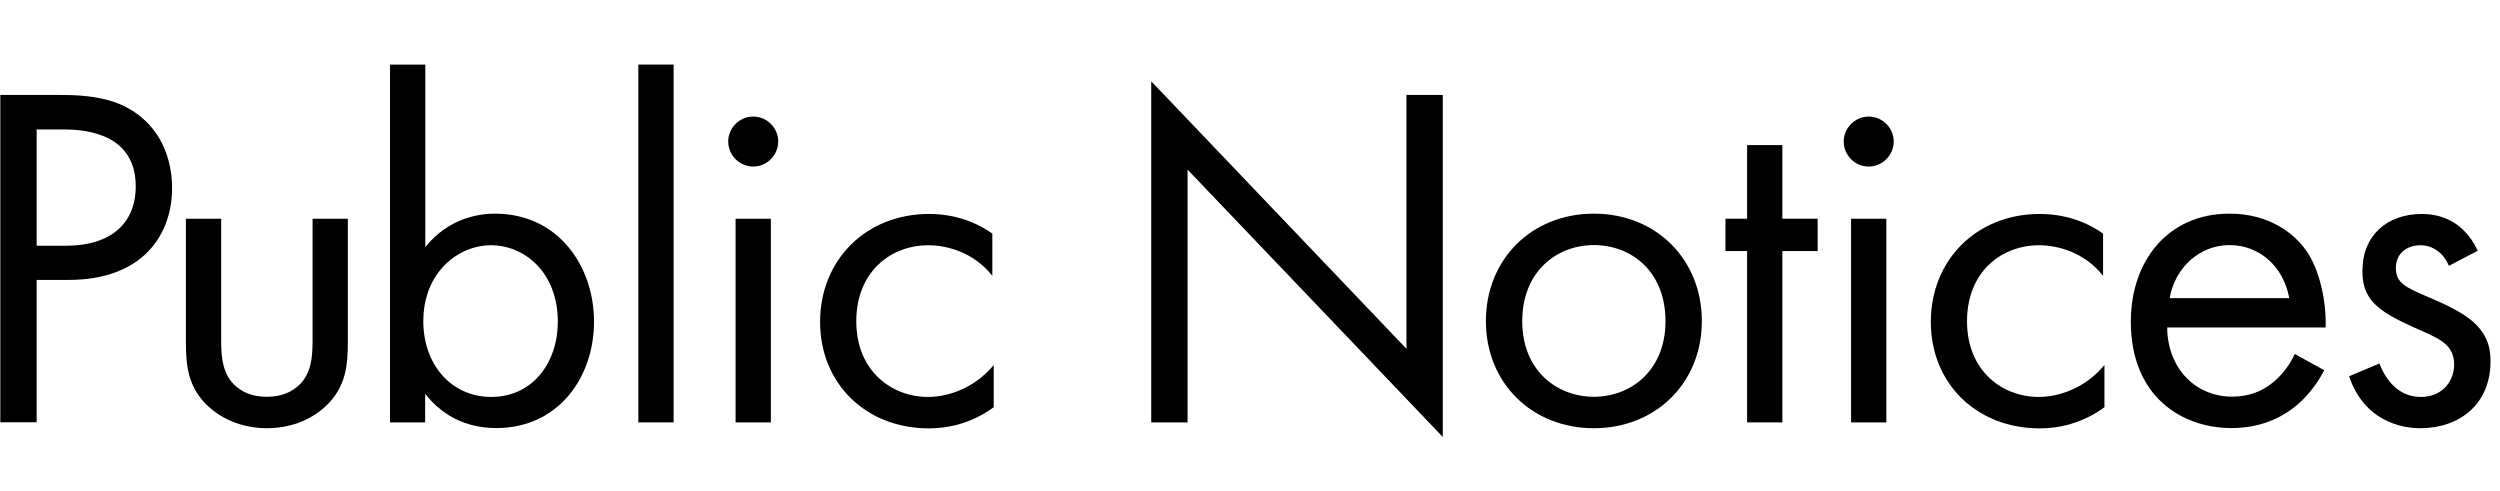
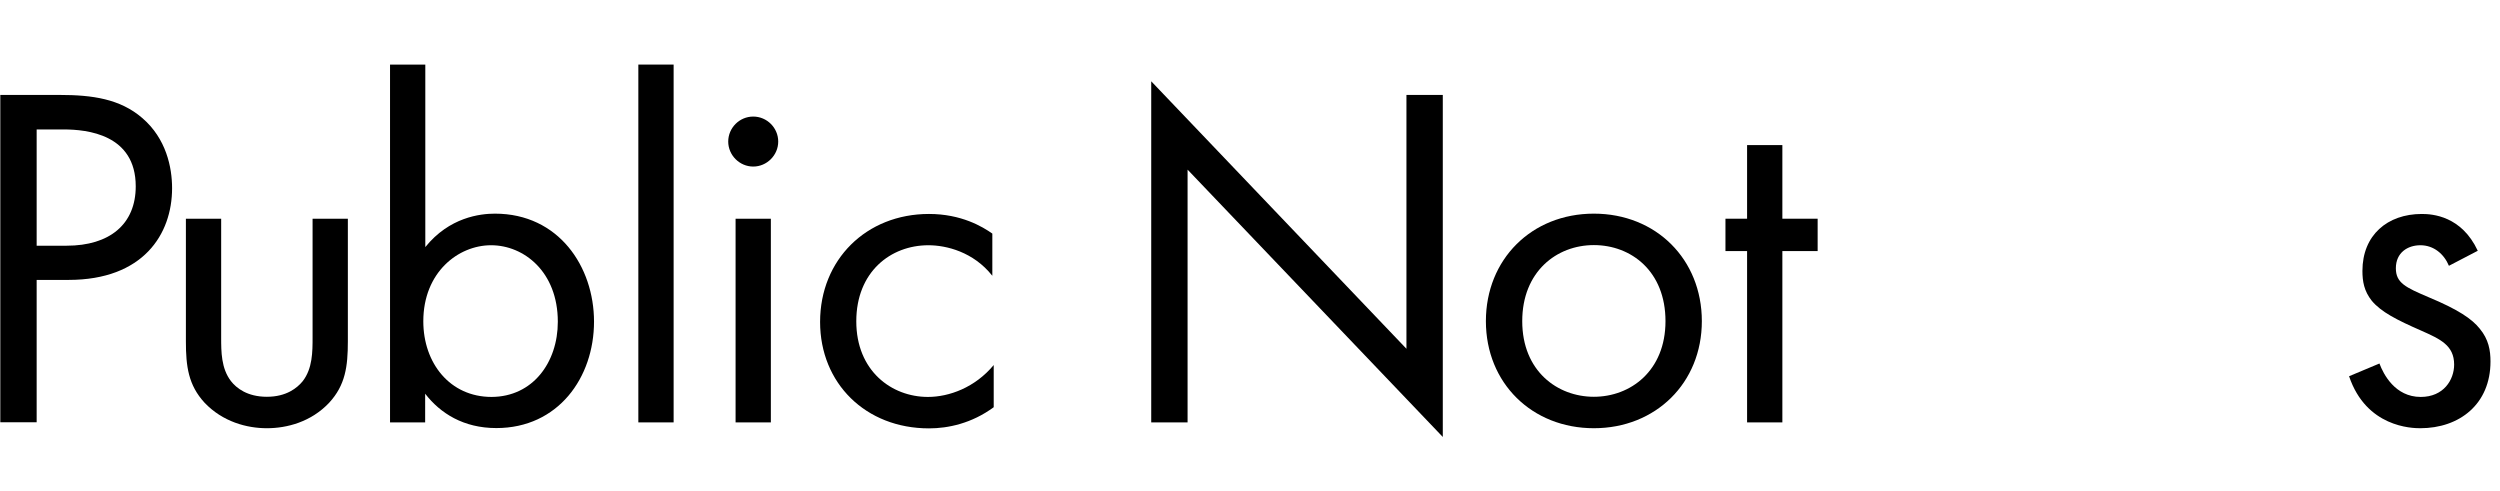
<svg xmlns="http://www.w3.org/2000/svg" version="1.1" id="page-name-coporateprofile" x="0px" y="0px" width="163px" height="32px" viewBox="0 0 163 32" style="enable-background:new 0 0 163 32;" xml:space="preserve">
  <style type="text/css">
	.st0{fill:#FF0000;}
	.st1{fill:#EA4242;}
	.st2{enable-background:new    ;}
	.st3{fill:none;stroke:#FF0000;stroke-width:3;stroke-miterlimit:10;}
	.st4{fill:none;stroke:#FF0000;stroke-width:3;stroke-miterlimit:10;stroke-dasharray:10.109,10.109;}
	.st5{fill:none;stroke:#FF0000;stroke-width:3;stroke-miterlimit:10;stroke-dasharray:9.991,9.991;}
	.st6{fill:#9BE821;}
	.st7{fill:none;stroke:#90E01E;stroke-width:3;stroke-miterlimit:10;}
	.st8{fill:none;stroke:#90E01E;stroke-width:3;stroke-miterlimit:10;stroke-dasharray:5.221,5.221;}
	.st9{fill:none;stroke:#90E01E;stroke-width:3;stroke-miterlimit:10;stroke-dasharray:5.16,5.16;}
</style>
  <g>
    <path d="M3.89,6.19c2.14,0,3.94,0.26,5.38,1.5c1.57,1.34,1.95,3.23,1.95,4.58c0,3.01-1.89,5.98-6.75,5.98H2.39v9.28H0.02V6.19H3.89   z M2.39,16.02h1.95c2.82,0,4.51-1.41,4.51-3.87c0-3.39-3.17-3.71-4.7-3.71H2.39V16.02z" />
    <path d="M14.42,22c0,0.93,0,2.02,0.64,2.85c0.35,0.45,1.06,1.02,2.34,1.02s1.98-0.58,2.34-1.02c0.64-0.83,0.64-1.92,0.64-2.85   v-7.74h2.3v8c0,1.63-0.16,2.85-1.22,4c-1.18,1.25-2.75,1.66-4.06,1.66s-2.88-0.42-4.06-1.66c-1.06-1.15-1.22-2.37-1.22-4v-8h2.3V22   z" />
    <path d="M27.73,27.54h-2.3V4.21h2.3v11.9c1.57-1.95,3.58-2.18,4.54-2.18c4.16,0,6.46,3.46,6.46,7.04c0,3.65-2.34,6.94-6.37,6.94   c-2.14,0-3.65-0.96-4.64-2.24V27.54z M36.37,20.98c0-3.26-2.21-4.99-4.35-4.99c-2.14,0-4.42,1.76-4.42,4.96   c0,2.72,1.73,4.93,4.45,4.93C34.74,25.87,36.37,23.63,36.37,20.98z" />
    <path d="M43.92,4.21v23.33h-2.3V4.21H43.92z" />
    <path d="M49.11,7.6c0.9,0,1.63,0.74,1.63,1.63s-0.74,1.63-1.63,1.63s-1.63-0.74-1.63-1.63S48.21,7.6,49.11,7.6z M50.26,14.26v13.28   h-2.3V14.26H50.26z" />
    <path d="M64.69,17.97c-1.22-1.54-2.98-1.98-4.16-1.98c-2.46,0-4.7,1.73-4.7,4.96c0,3.23,2.3,4.93,4.67,4.93   c1.38,0,3.07-0.61,4.29-2.08v2.75c-1.44,1.06-2.98,1.38-4.22,1.38c-4.13,0-7.1-2.94-7.1-6.94c0-4.06,3.01-7.04,7.1-7.04   c2.11,0,3.49,0.83,4.13,1.28V17.97z" />
    <path d="M75.06,27.54V5.3L91.7,22.74V6.19h2.37v22.3L77.43,11.06v16.48H75.06z" />
    <path d="M96.88,20.94c0-4.03,2.98-7.01,7.04-7.01c4.06,0,7.04,2.98,7.04,7.01c0,4.03-3.01,6.98-7.04,6.98S96.88,24.98,96.88,20.94z    M99.25,20.94c0,3.26,2.3,4.93,4.67,4.93c2.4,0,4.67-1.7,4.67-4.93c0-3.26-2.24-4.96-4.67-4.96   C101.49,15.98,99.25,17.71,99.25,20.94z" />
    <path d="M116.21,16.37v11.17h-2.3V16.37h-1.41v-2.11h1.41v-4.8h2.3v4.8h2.3v2.11H116.21z" />
-     <path d="M121.84,7.6c0.9,0,1.63,0.74,1.63,1.63s-0.74,1.63-1.63,1.63c-0.9,0-1.63-0.74-1.63-1.63S120.95,7.6,121.84,7.6z    M122.99,14.26v13.28h-2.3V14.26H122.99z" />
-     <path d="M137.11,17.97c-1.22-1.54-2.98-1.98-4.16-1.98c-2.46,0-4.7,1.73-4.7,4.96c0,3.23,2.3,4.93,4.67,4.93   c1.38,0,3.07-0.61,4.29-2.08v2.75c-1.44,1.06-2.98,1.38-4.22,1.38c-4.13,0-7.1-2.94-7.1-6.94c0-4.06,3.01-7.04,7.1-7.04   c2.11,0,3.49,0.83,4.13,1.28V17.97z" />
-     <path d="M151.54,24.14c-0.38,0.74-0.96,1.54-1.63,2.14c-1.22,1.09-2.72,1.63-4.42,1.63c-3.2,0-6.56-2.02-6.56-6.94   c0-3.97,2.43-7.04,6.43-7.04c2.59,0,4.22,1.28,5.02,2.43c0.83,1.18,1.31,3.23,1.25,4.99H141.3c0.03,2.75,1.92,4.51,4.22,4.51   c1.09,0,1.95-0.32,2.72-0.96c0.61-0.51,1.09-1.18,1.38-1.82L151.54,24.14z M149.26,19.44c-0.38-2.08-1.95-3.46-3.9-3.46   s-3.55,1.47-3.9,3.46H149.26z" />
    <path d="M159.67,17.33c-0.32-0.77-0.99-1.34-1.86-1.34c-0.83,0-1.6,0.48-1.6,1.5c0,0.96,0.64,1.25,2.14,1.89   c1.92,0.8,2.82,1.41,3.33,2.05c0.58,0.7,0.7,1.41,0.7,2.14c0,2.78-2.02,4.35-4.58,4.35c-0.54,0-3.52-0.06-4.64-3.39l1.98-0.83   c0.26,0.7,1.02,2.18,2.69,2.18c1.5,0,2.18-1.12,2.18-2.11c0-1.25-0.9-1.66-2.14-2.21c-1.6-0.7-2.62-1.22-3.23-1.95   c-0.51-0.64-0.61-1.28-0.61-1.95c0-2.33,1.63-3.71,3.87-3.71c0.7,0,2.59,0.13,3.65,2.4L159.67,17.33z" />
  </g>
  <g>
    <g>
	</g>
  </g>
</svg>